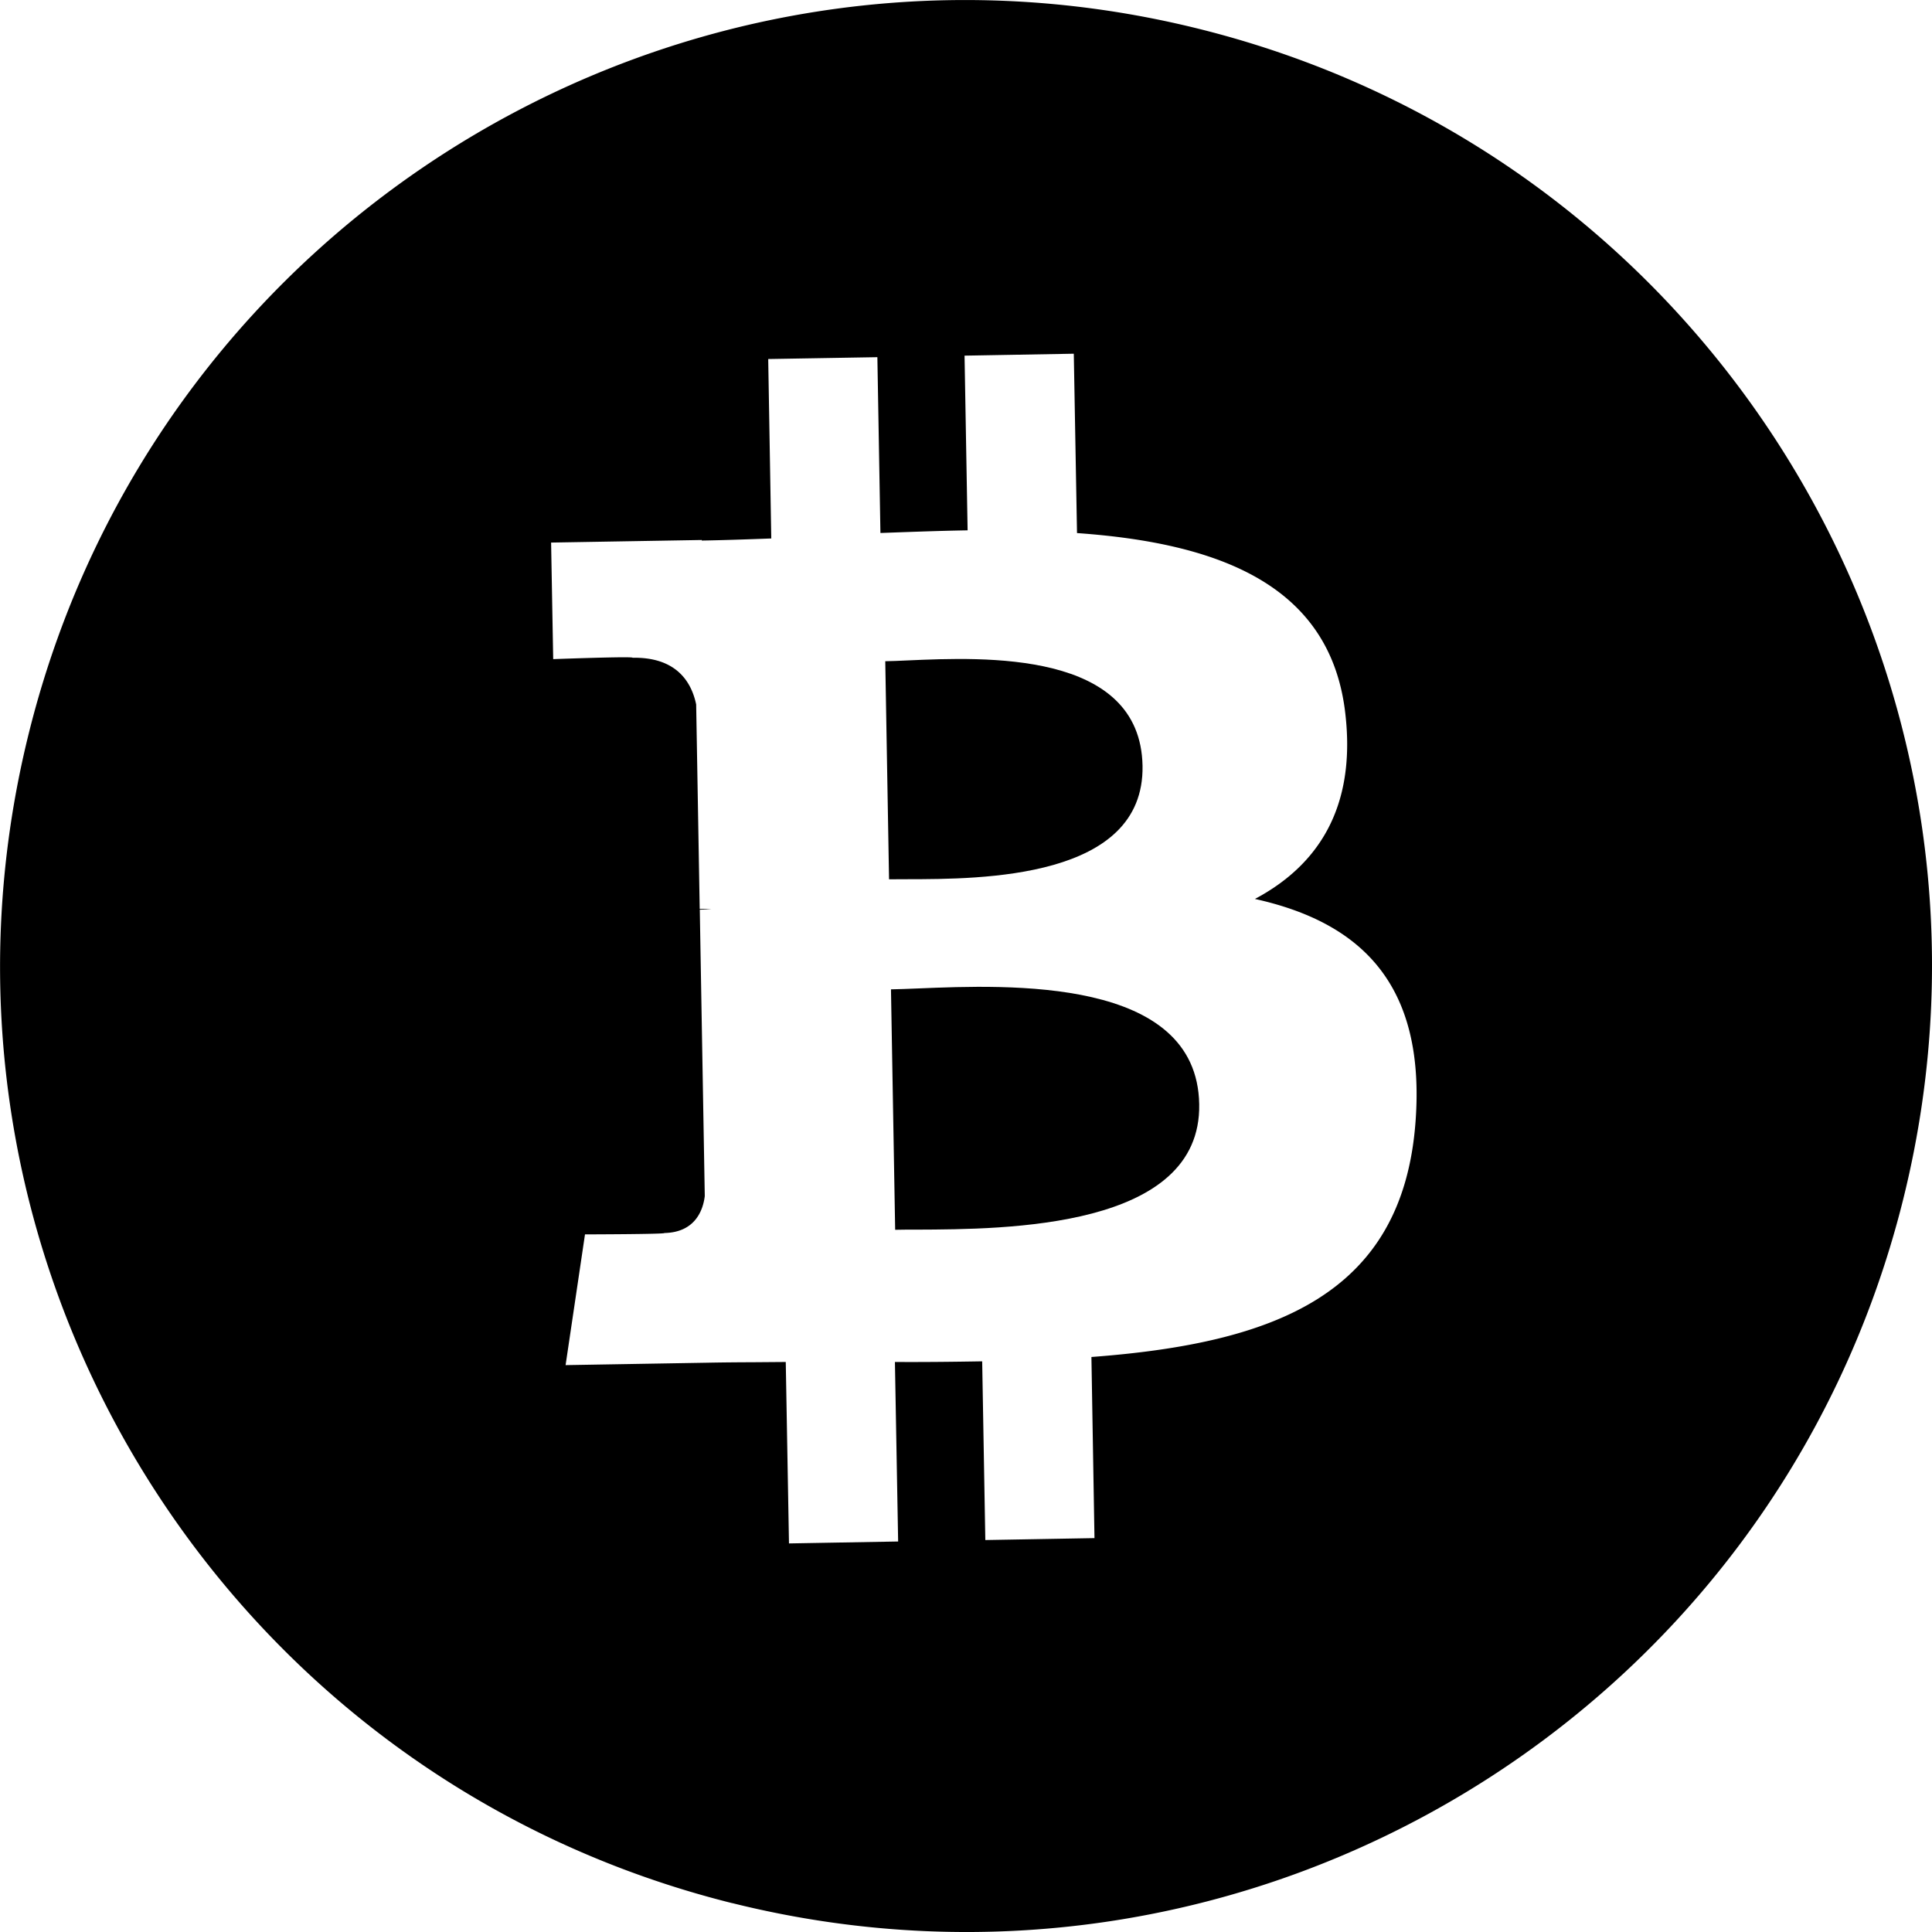
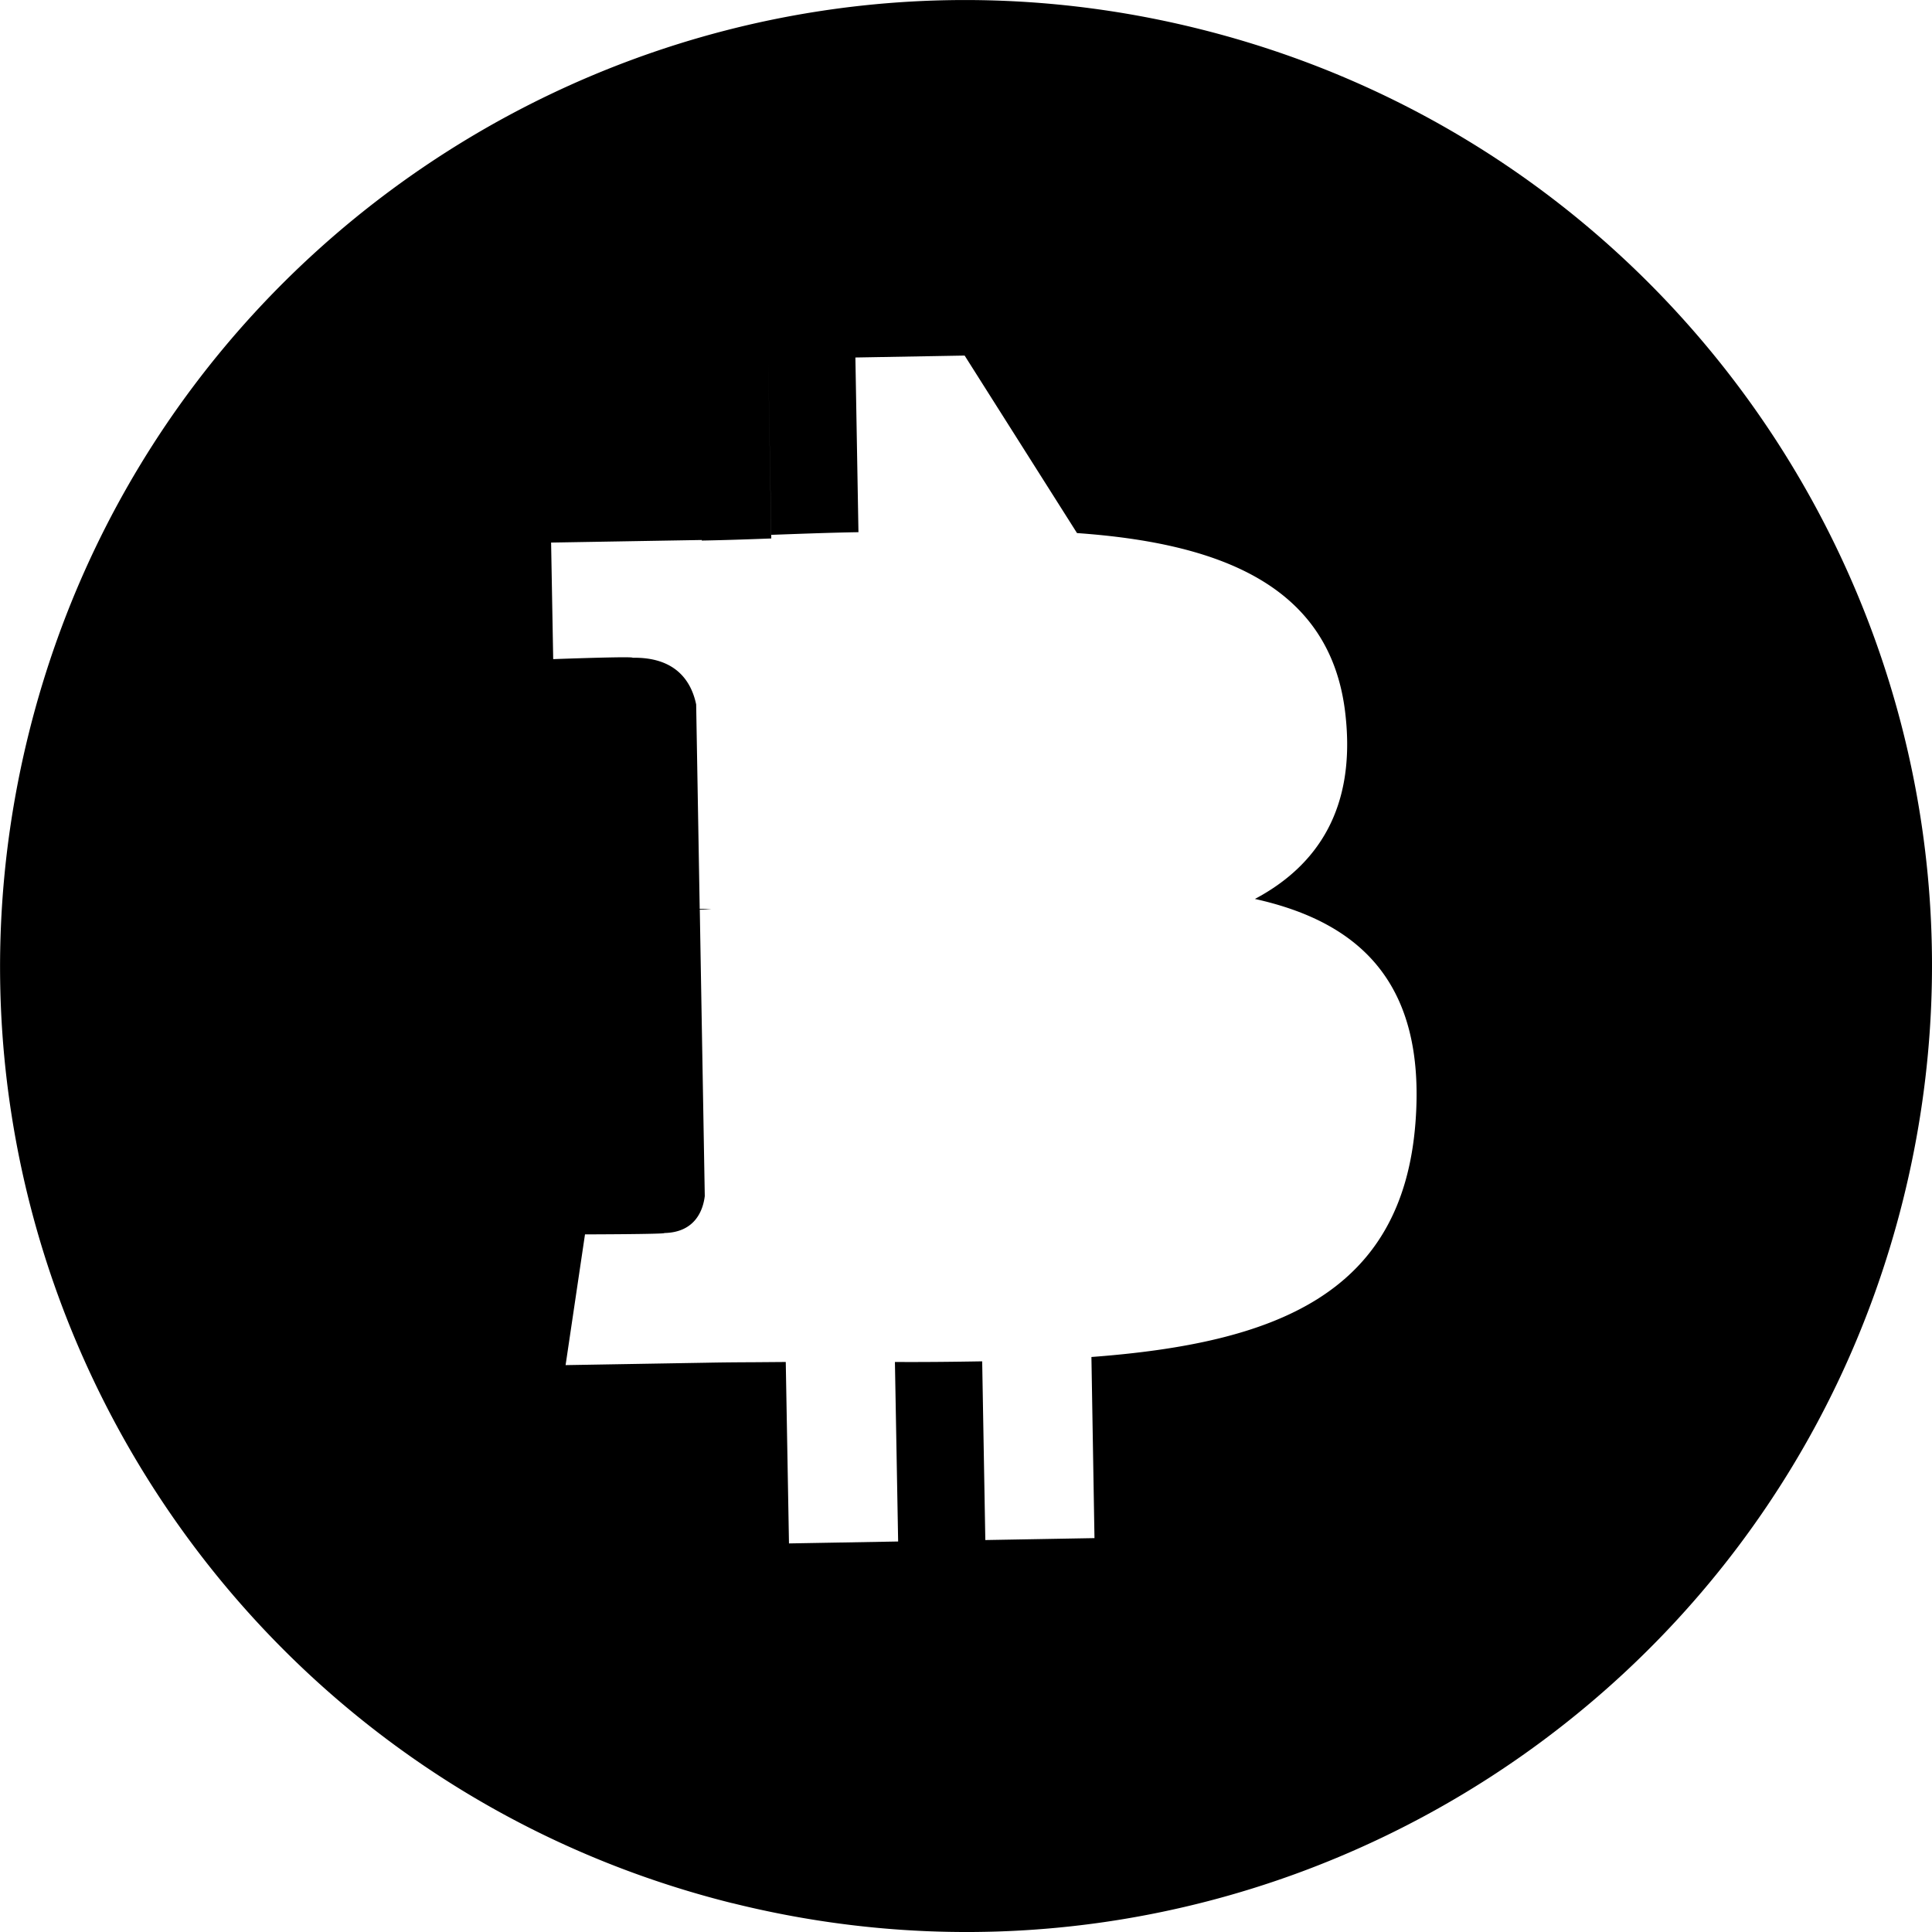
<svg xmlns="http://www.w3.org/2000/svg" width="800" height="800" viewBox="0 0 24 24">
  <g fill="none">
    <g fill="currentColor" clip-path="url(#akarIconsBitcoinFill0)">
-       <path d="M11.385 15.275c1.111-.004 3.54-.013 3.512-1.558c-.027-1.58-2.36-1.485-3.497-1.438c-.127.005-.24.01-.332.011l.052 2.987c.075-.002.165-.002.265-.002m-.118-4.353c.927-.001 2.95-.003 2.926-1.408c-.026-1.437-1.969-1.352-2.918-1.31c-.107.005-.2.009-.278.01l.047 2.709z" />
-       <path fill-rule="evenodd" d="M9.096 23.641c6.43 1.603 12.942-2.31 14.545-8.738C25.244 8.474 21.33 1.962 14.9.36C8.474-1.244 1.962 2.67.36 9.1c-1.603 6.428 2.31 12.94 8.737 14.542m4.282-17.02c1.754.124 3.15.638 3.333 2.242c.136 1.174-.344 1.889-1.123 2.303c1.3.288 2.125 1.043 1.995 2.771c-.161 2.145-1.748 2.748-4.026 2.919l.038 2.25l-1.356.024l-.039-2.22c-.351.006-.711.01-1.084.008l.04 2.23l-1.356.024l-.04-2.254l-.383.003c-.194.001-.39.002-.586.006l-1.766.03l.241-1.624s1.004-.002.986-.017c.384-.008.481-.285.502-.459L8.693 11.3l.097-.002h.046a1.101 1.101 0 0 0-.144-.007l-.044-2.54c-.057-.274-.241-.59-.79-.58c.015-.02-.986.017-.986.017L6.846 6.74l1.872-.032v.007c.281-.005.57-.015.863-.026L9.543 4.46l1.356-.023l.038 2.184c.362-.013.726-.027 1.083-.033l-.038-2.17l1.357-.024z" clip-rule="evenodd" />
+       <path fill-rule="evenodd" d="M9.096 23.641c6.43 1.603 12.942-2.31 14.545-8.738C25.244 8.474 21.33 1.962 14.9.36C8.474-1.244 1.962 2.67.36 9.1c-1.603 6.428 2.31 12.94 8.737 14.542m4.282-17.02c1.754.124 3.15.638 3.333 2.242c.136 1.174-.344 1.889-1.123 2.303c1.3.288 2.125 1.043 1.995 2.771c-.161 2.145-1.748 2.748-4.026 2.919l.038 2.25l-1.356.024l-.039-2.22c-.351.006-.711.01-1.084.008l.04 2.23l-1.356.024l-.04-2.254l-.383.003c-.194.001-.39.002-.586.006l-1.766.03l.241-1.624s1.004-.002.986-.017c.384-.008.481-.285.502-.459L8.693 11.3l.097-.002h.046a1.101 1.101 0 0 0-.144-.007l-.044-2.54c-.057-.274-.241-.59-.79-.58c.015-.02-.986.017-.986.017L6.846 6.74l1.872-.032v.007c.281-.005.57-.015.863-.026L9.543 4.46l.038 2.184c.362-.013.726-.027 1.083-.033l-.038-2.17l1.357-.024z" clip-rule="evenodd" />
    </g>
    <defs>
      <clipPath id="akarIconsBitcoinFill0">
        <path fill="#fff" d="M0 0h24v24H0z" />
      </clipPath>
    </defs>
  </g>
</svg>